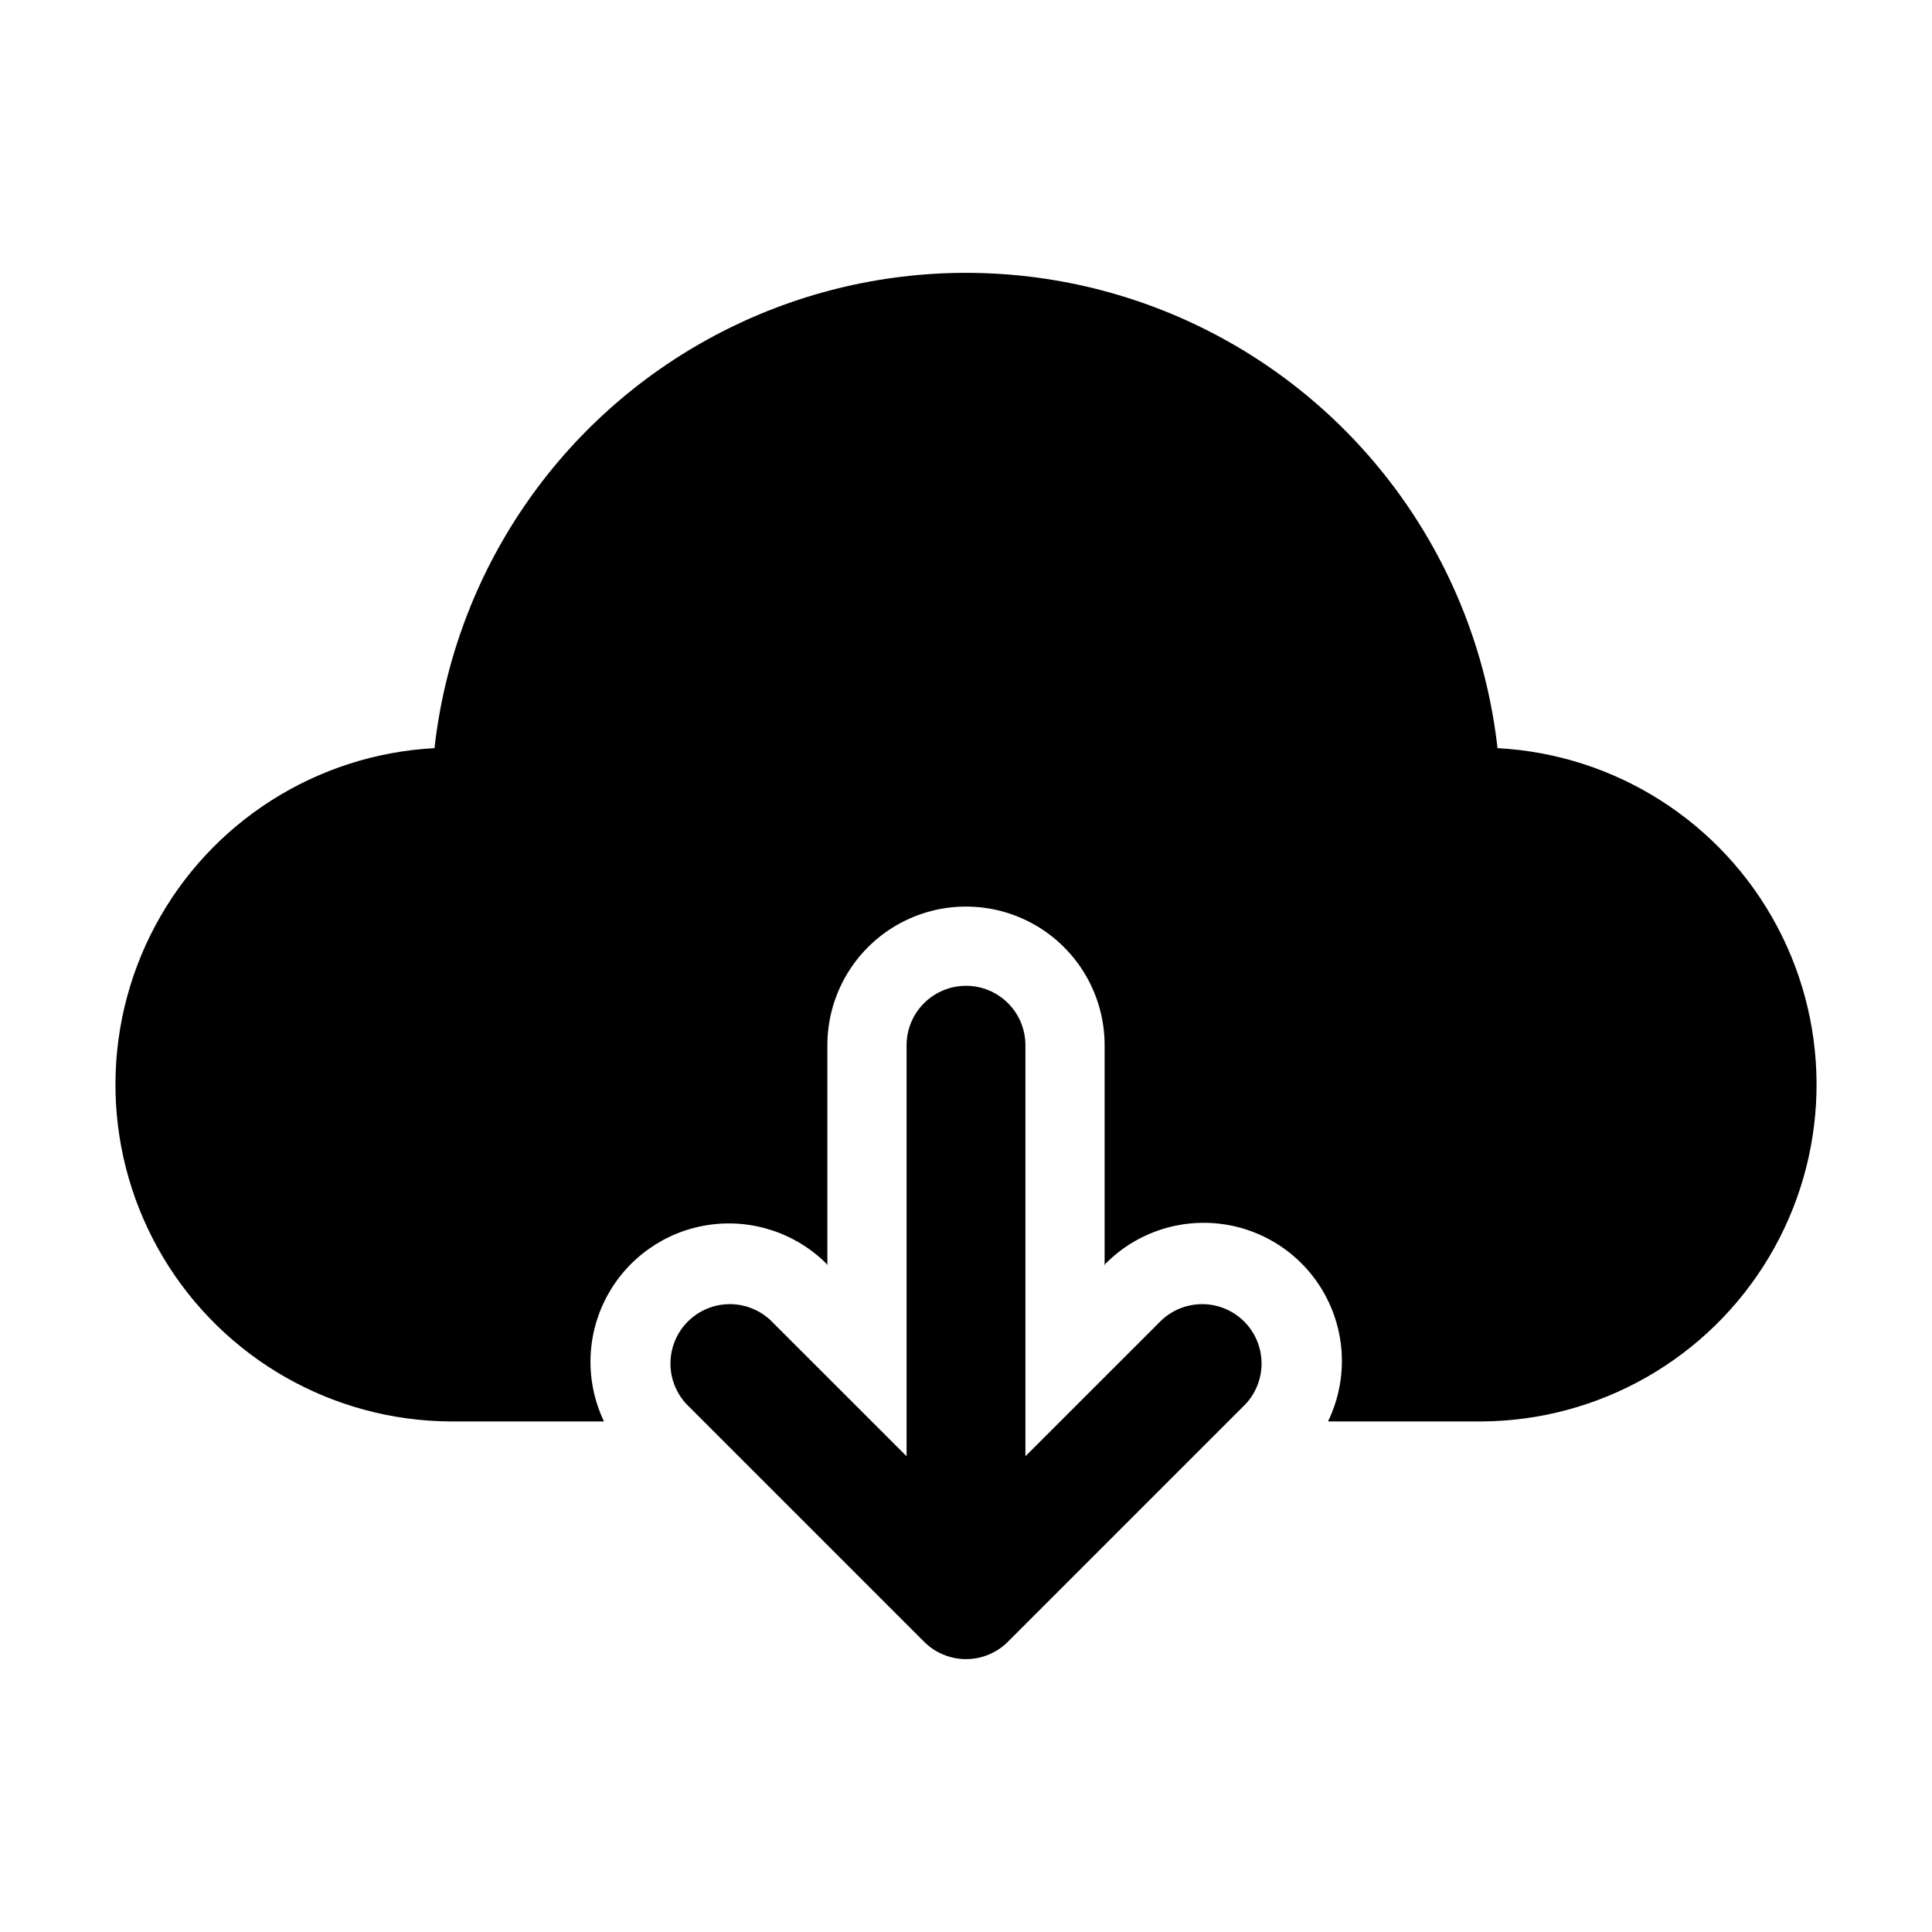
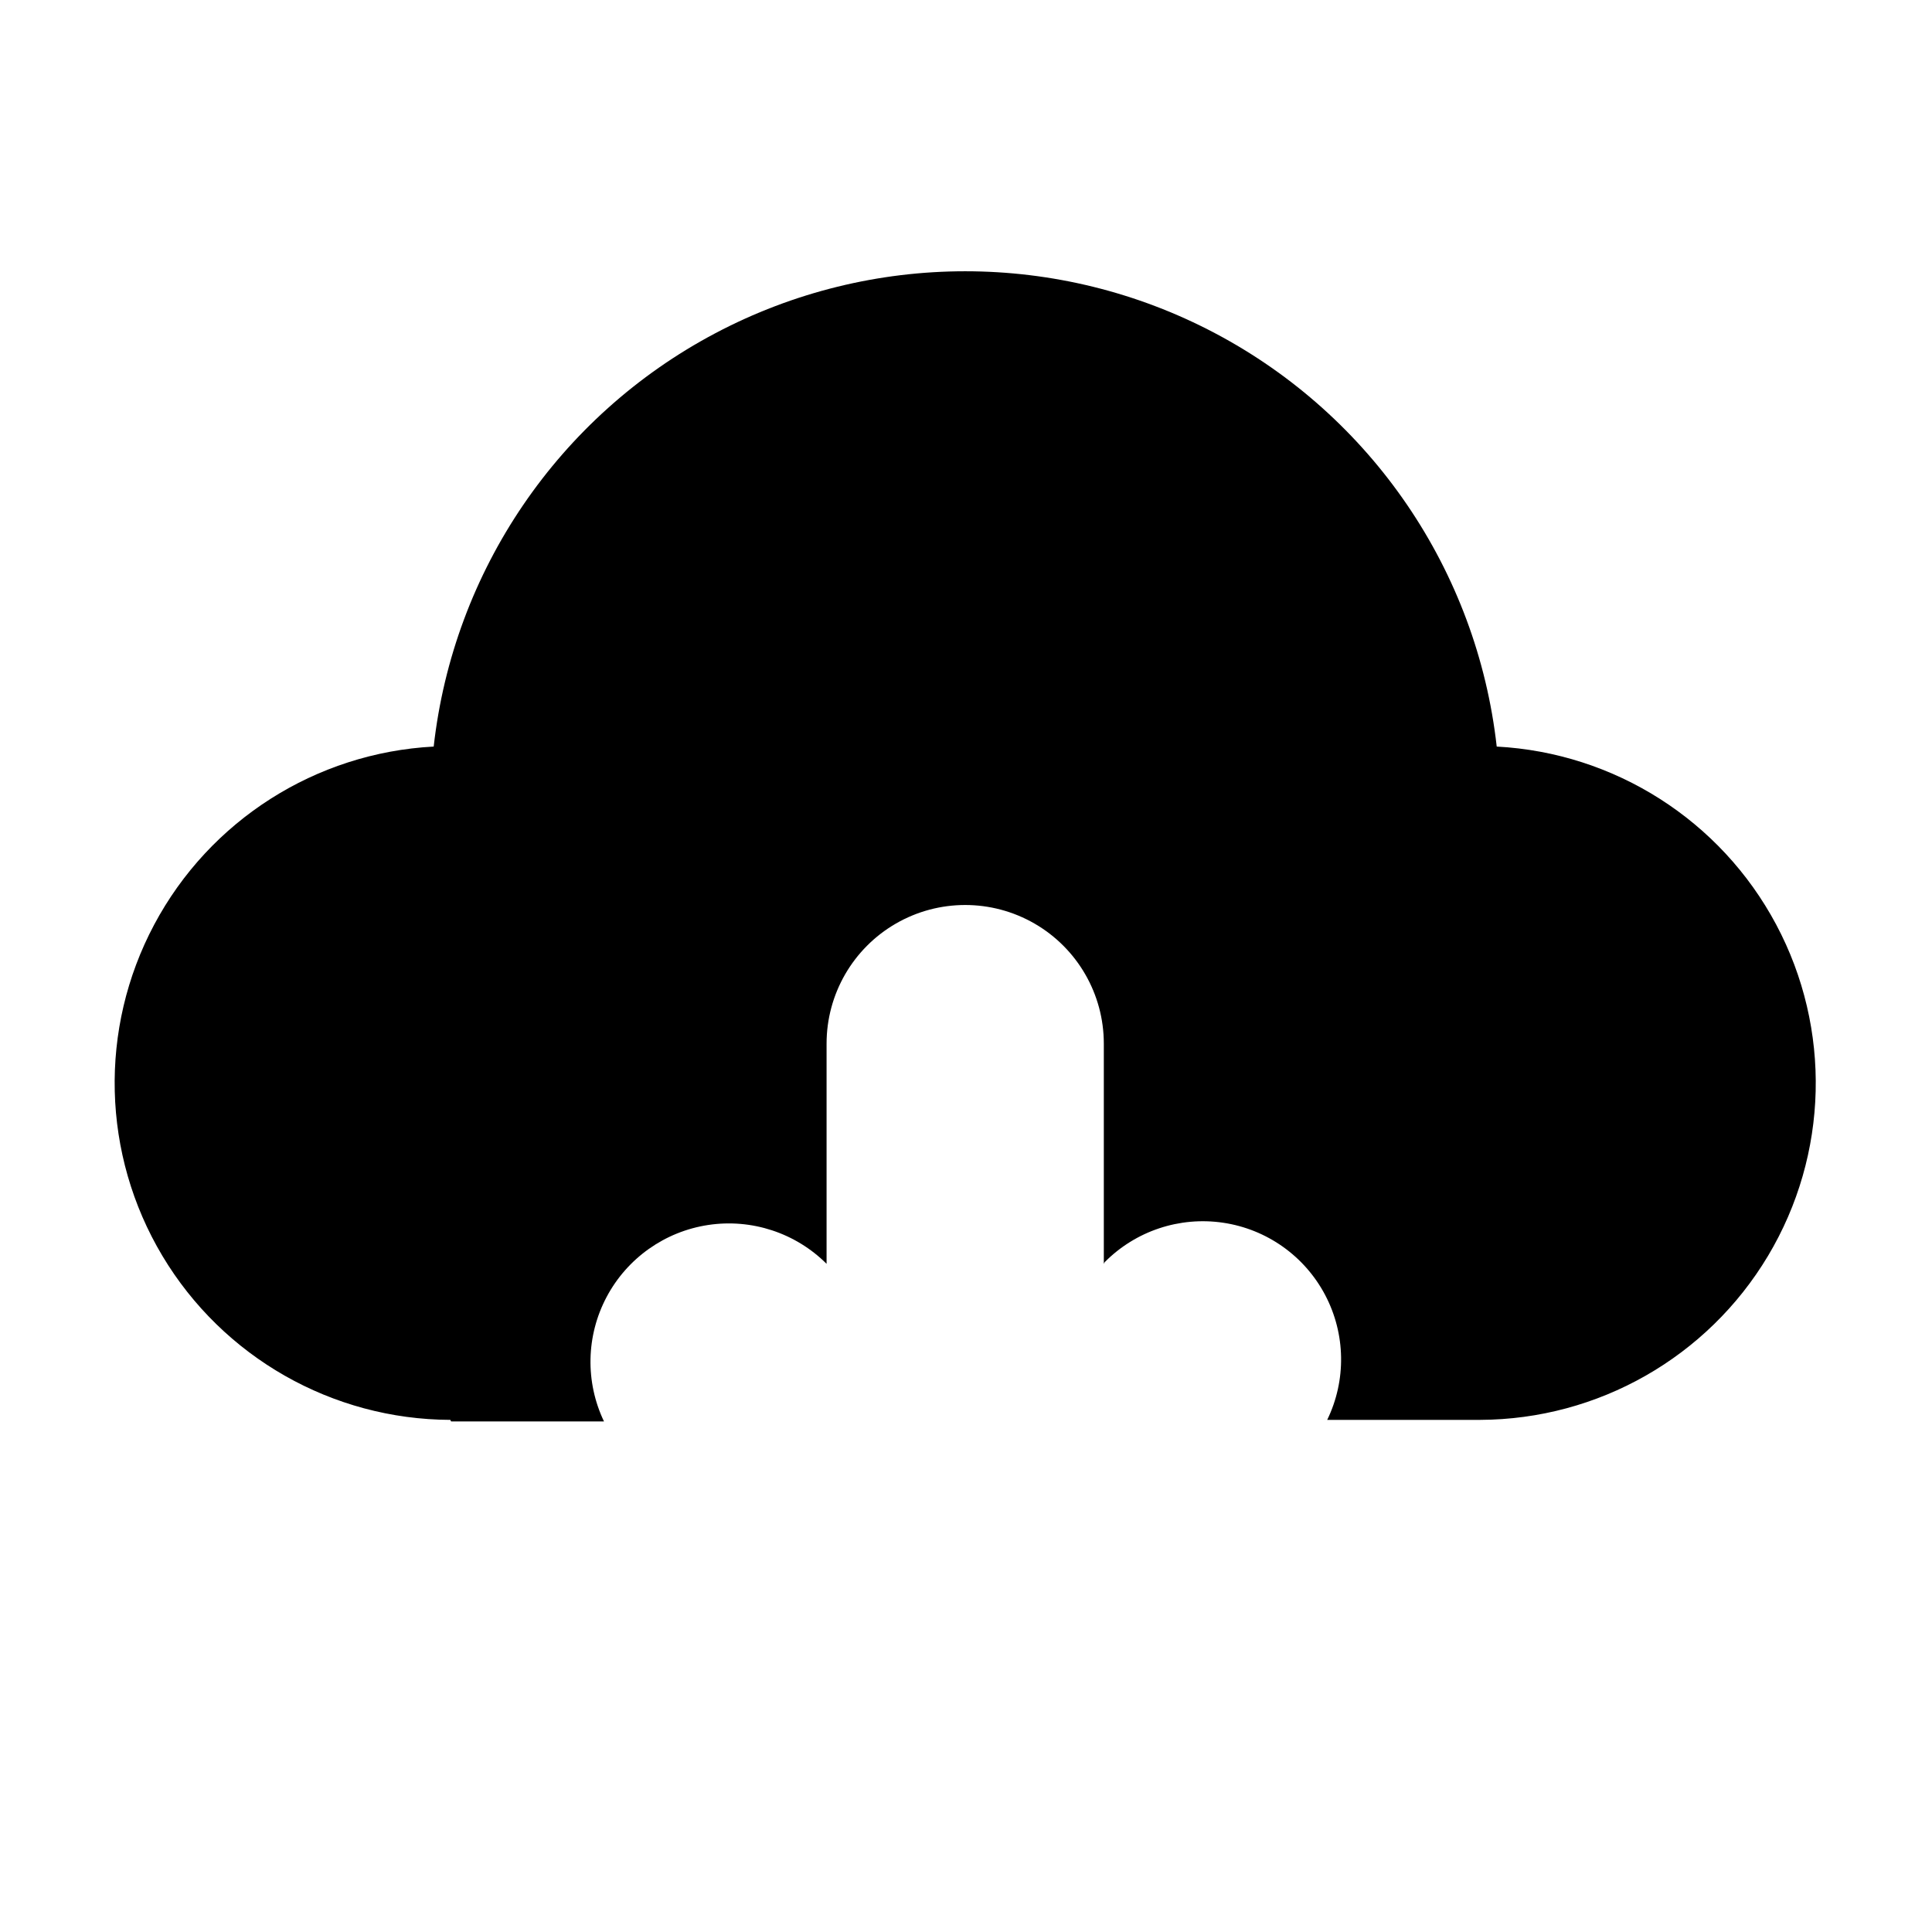
<svg xmlns="http://www.w3.org/2000/svg" fill="#000000" width="800px" height="800px" version="1.1" viewBox="144 144 512 512">
  <g>
-     <path d="m263.55 520.7h40.516c-5.012-10.488-4.754-22.73 0.695-32.996s15.441-17.344 26.934-19.074c11.492-1.73 23.129 2.09 31.355 10.297l0.211 0.418v-58.355c0-13.125 7.004-25.254 18.367-31.816 11.367-6.562 25.371-6.562 36.738 0 11.367 6.562 18.367 18.691 18.367 31.816v58.359l0.211-0.418v-0.004c8.203-8.297 19.871-12.184 31.414-10.473 11.543 1.711 21.578 8.816 27.023 19.137 5.445 10.32 5.648 22.613 0.551 33.109h40.512c31.297-0.113 60.25-16.605 76.309-43.465s16.883-60.168 2.168-87.789c-14.715-27.621-42.816-45.52-74.066-47.18-5.223-46.598-33.152-87.598-74.602-109.52-41.453-21.918-91.059-21.918-132.51 0-41.449 21.918-69.379 62.918-74.602 109.52-31.25 1.66-59.352 19.559-74.066 47.18-14.711 27.621-13.891 60.93 2.168 87.789 16.062 26.859 45.012 43.352 76.309 43.465z" />
-     <path d="m400 405.25c-4.176 0-8.18 1.66-11.133 4.613-2.953 2.949-4.613 6.957-4.613 11.133v108.93l-36.105-36.09c-4.019-3.742-9.699-5.121-14.988-3.641-5.285 1.484-9.418 5.617-10.902 10.906-1.484 5.289-0.105 10.969 3.641 14.988l62.977 62.977h-0.004c2.949 2.957 6.953 4.621 11.129 4.621s8.18-1.664 11.125-4.621l62.977-62.977c3.742-4.019 5.121-9.699 3.641-14.988-1.484-5.289-5.617-9.422-10.906-10.906-5.289-1.48-10.969-0.102-14.988 3.641l-36.105 36.086v-108.93c0-4.176-1.66-8.184-4.609-11.133-2.953-2.953-6.957-4.613-11.133-4.613z" />
+     <path d="m263.55 520.7h40.516c-5.012-10.488-4.754-22.73 0.695-32.996s15.441-17.344 26.934-19.074c11.492-1.73 23.129 2.09 31.355 10.297v-58.355c0-13.125 7.004-25.254 18.367-31.816 11.367-6.562 25.371-6.562 36.738 0 11.367 6.562 18.367 18.691 18.367 31.816v58.359l0.211-0.418v-0.004c8.203-8.297 19.871-12.184 31.414-10.473 11.543 1.711 21.578 8.816 27.023 19.137 5.445 10.32 5.648 22.613 0.551 33.109h40.512c31.297-0.113 60.25-16.605 76.309-43.465s16.883-60.168 2.168-87.789c-14.715-27.621-42.816-45.52-74.066-47.18-5.223-46.598-33.152-87.598-74.602-109.52-41.453-21.918-91.059-21.918-132.51 0-41.449 21.918-69.379 62.918-74.602 109.52-31.25 1.66-59.352 19.559-74.066 47.18-14.711 27.621-13.891 60.93 2.168 87.789 16.062 26.859 45.012 43.352 76.309 43.465z" />
  </g>
</svg>